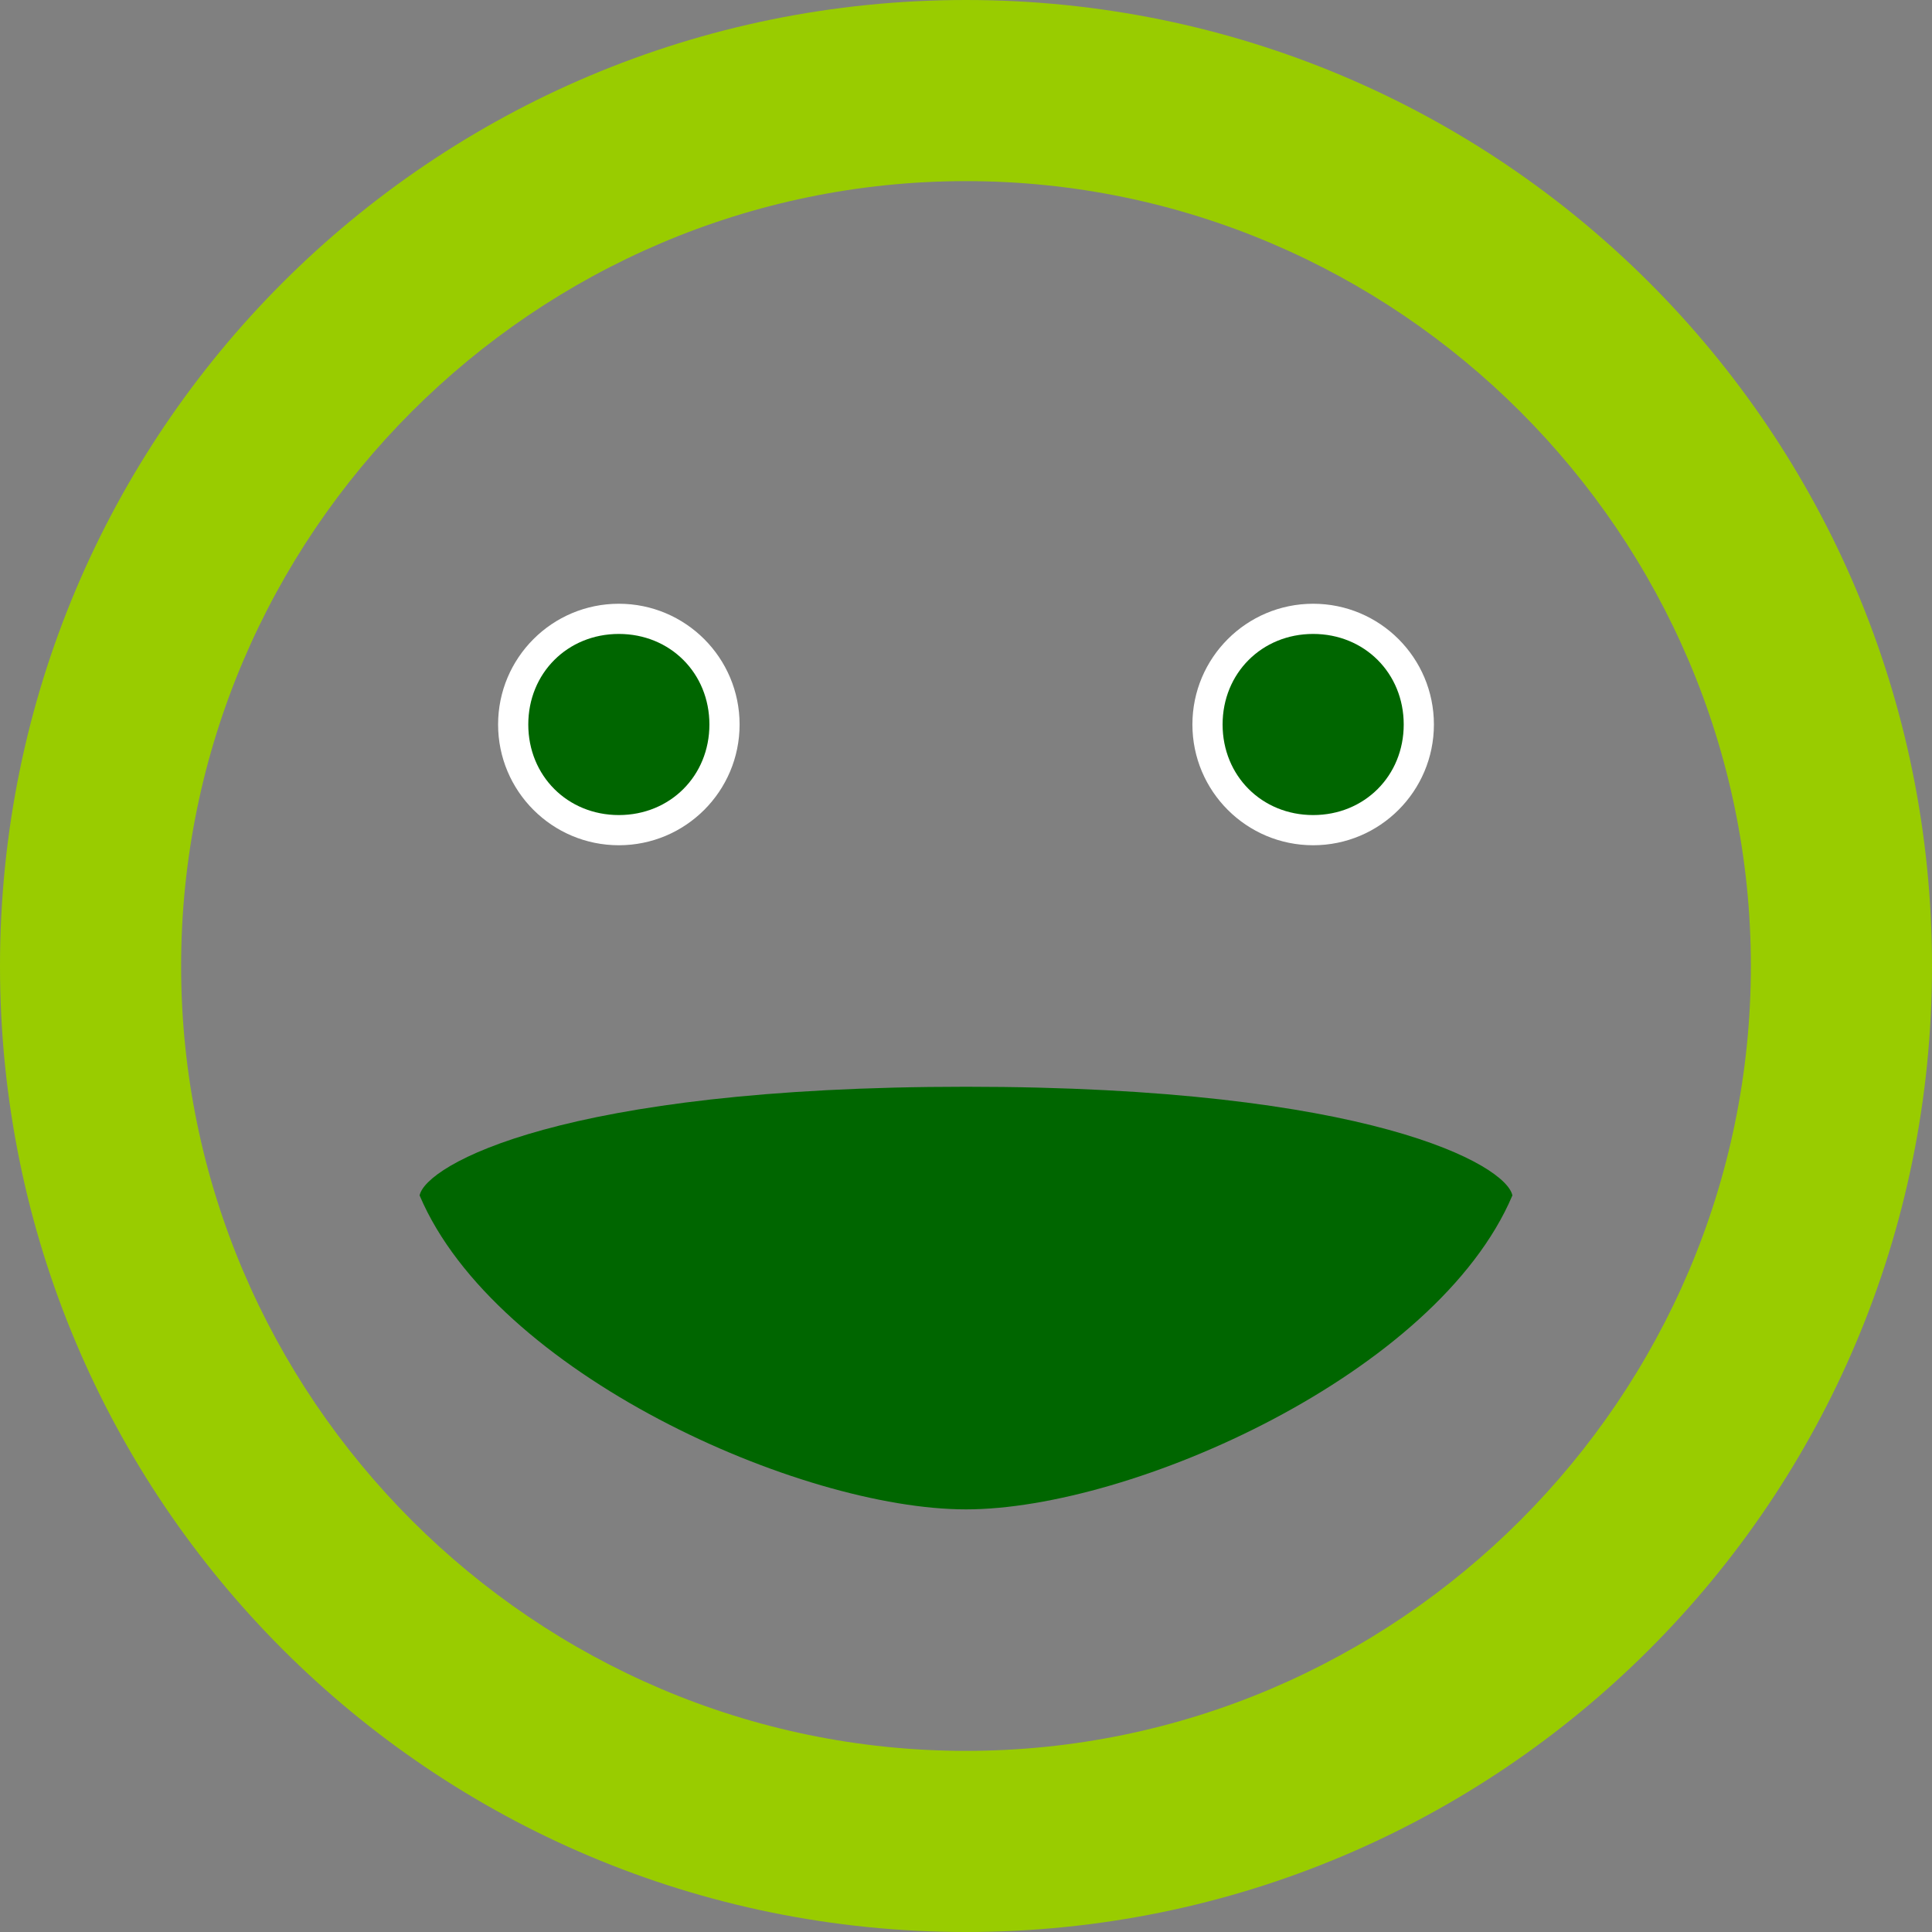
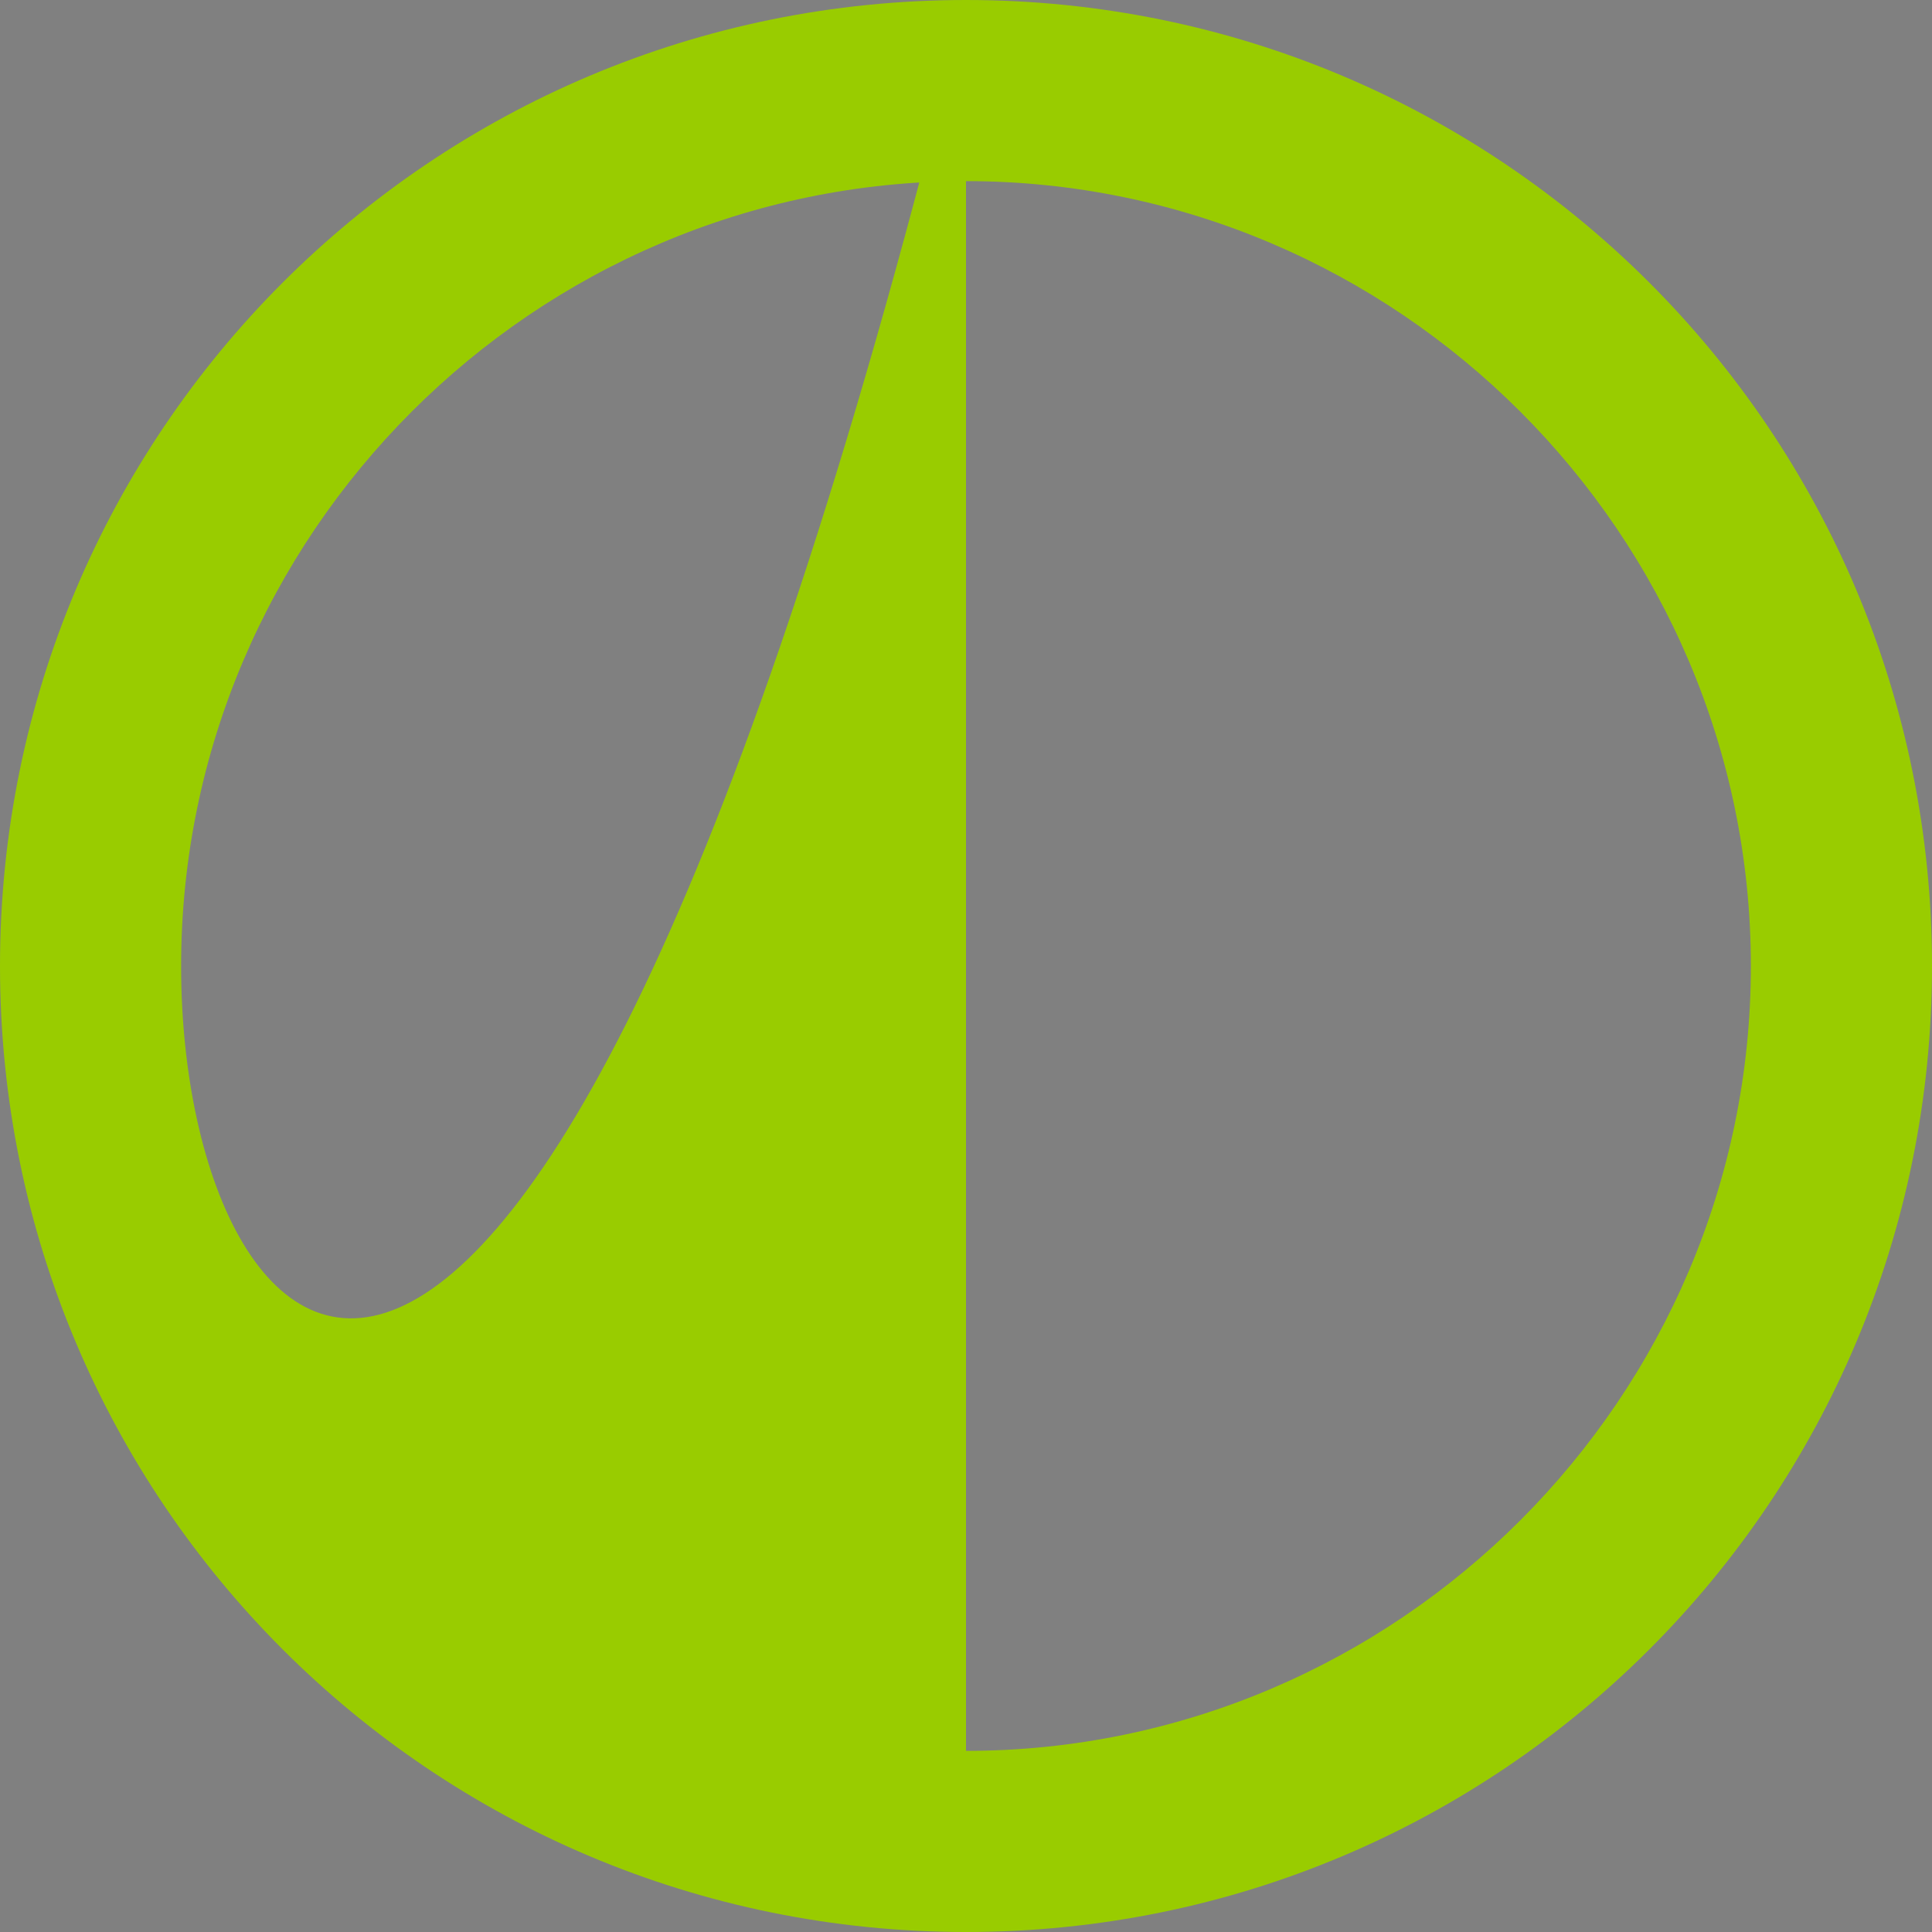
<svg xmlns="http://www.w3.org/2000/svg" version="1.1" id="Layer_1" viewBox="0 0 64 64" xml:space="preserve">
  <rect x="0" y="0" width="64" height="64" fill="#808080" stroke="none" />
-   <path d="M32,0C14.3,0,0,14.3,0,32s14.3,32,32,32s32-14.3,32-32S49.7,0,32,0z M32,58         C17.7,58,6,46.3,6,32S17.7,6,32,6s26,11.7,26,26S46.3,58,32,58z" fill="#99CC00" />
-   <circle fill="#FFFFFF" cx="20.5" cy="24" r="4" />
-   <circle fill="#FFFFFF" cx="43.5" cy="24" r="4" />
-   <path d="M20.5,21c1.7,0,3,1.3,3,3s-1.3,3-3,3s-3-1.3-3-3S18.8,21,20.5,21 M43.5,21         c1.7,0,3,1.3,3,3s-1.3,3-3,3s-3-1.3-3-3S41.8,21,43.5,21 M32,50c-5.5,0-15.6-4.5-18.1-10.4C14.1,38.6,18.6,36,32,36s17.9,2.6,18.1,3.6         C47.6,45.5,37.5,50,32,50z" fill="#006600" />
+   <path d="M32,0C14.3,0,0,14.3,0,32s14.3,32,32,32s32-14.3,32-32S49.7,0,32,0z C17.7,58,6,46.3,6,32S17.7,6,32,6s26,11.7,26,26S46.3,58,32,58z" fill="#99CC00" />
</svg>